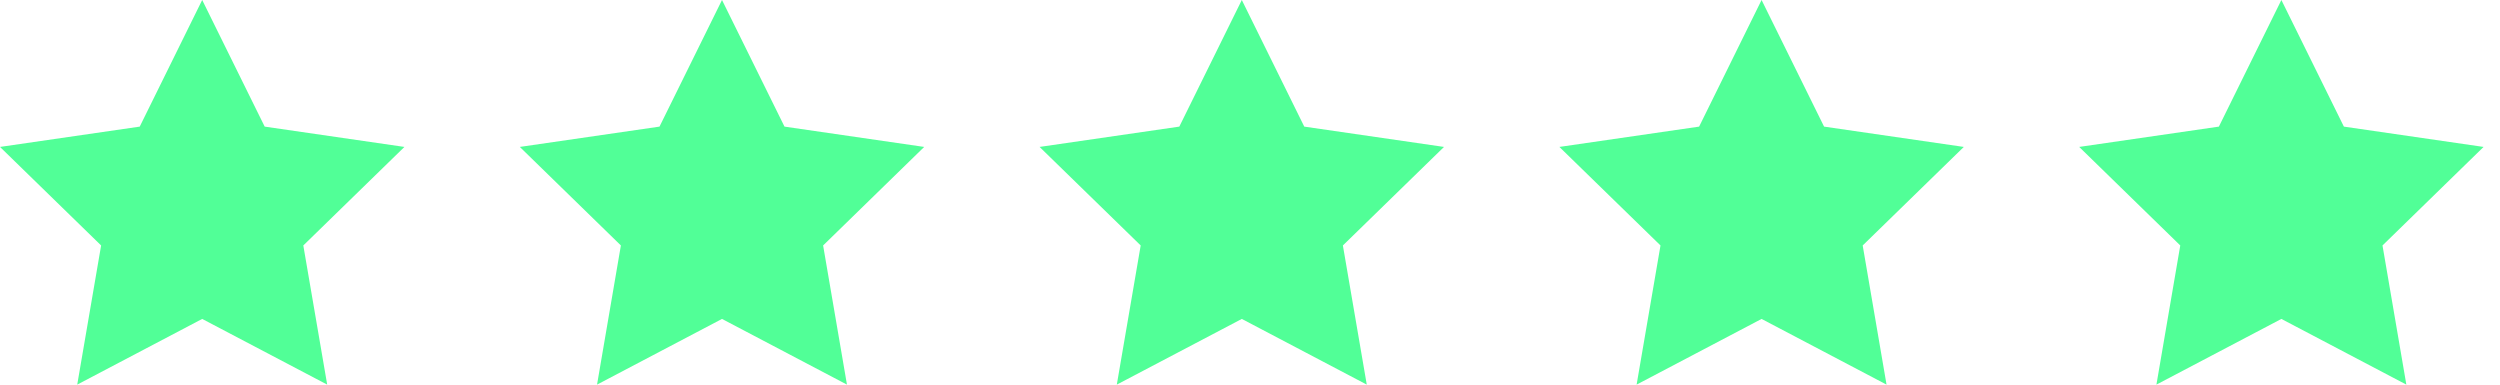
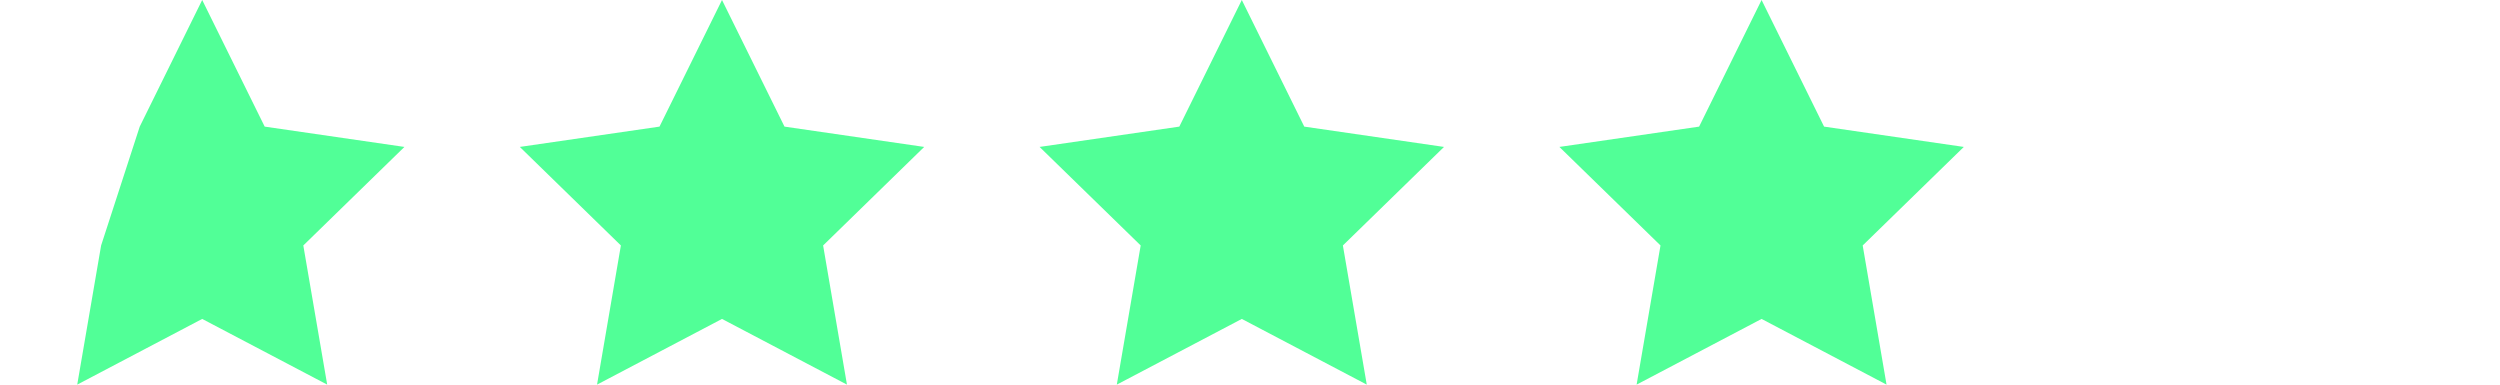
<svg xmlns="http://www.w3.org/2000/svg" width="65" height="10" viewBox="0 0 65 10" fill="none">
-   <path d="M5.257 0L6.882 3.292L10.515 3.82L7.886 6.382L8.507 10L5.257 8.292L2.008 10L2.629 6.382L0 3.82L3.633 3.292L5.257 0Z" fill="#51FF97" />
+   <path d="M5.257 0L6.882 3.292L10.515 3.82L7.886 6.382L8.507 10L5.257 8.292L2.008 10L2.629 6.382L3.633 3.292L5.257 0Z" fill="#51FF97" />
  <path d="M18.772 0L20.397 3.292L24.029 3.82L21.401 6.382L22.021 10L18.772 8.292L15.523 10L16.143 6.382L13.515 3.82L17.147 3.292L18.772 0Z" fill="#51FF97" />
  <path d="M32.287 0L33.911 3.292L37.544 3.82L34.915 6.382L35.536 10L32.287 8.292L29.037 10L29.658 6.382L27.029 3.82L30.662 3.292L32.287 0Z" fill="#51FF97" />
  <path d="M45.801 0L47.426 3.292L51.059 3.82L48.43 6.382L49.05 10L45.801 8.292L42.552 10L43.173 6.382L40.544 3.82L44.177 3.292L45.801 0Z" fill="#51FF97" />
-   <path d="M59.316 0L60.941 3.292L64.573 3.82L61.945 6.382L62.565 10L59.316 8.292L56.067 10L56.687 6.382L54.059 3.82L57.691 3.292L59.316 0Z" fill="#51FF97" />
</svg>